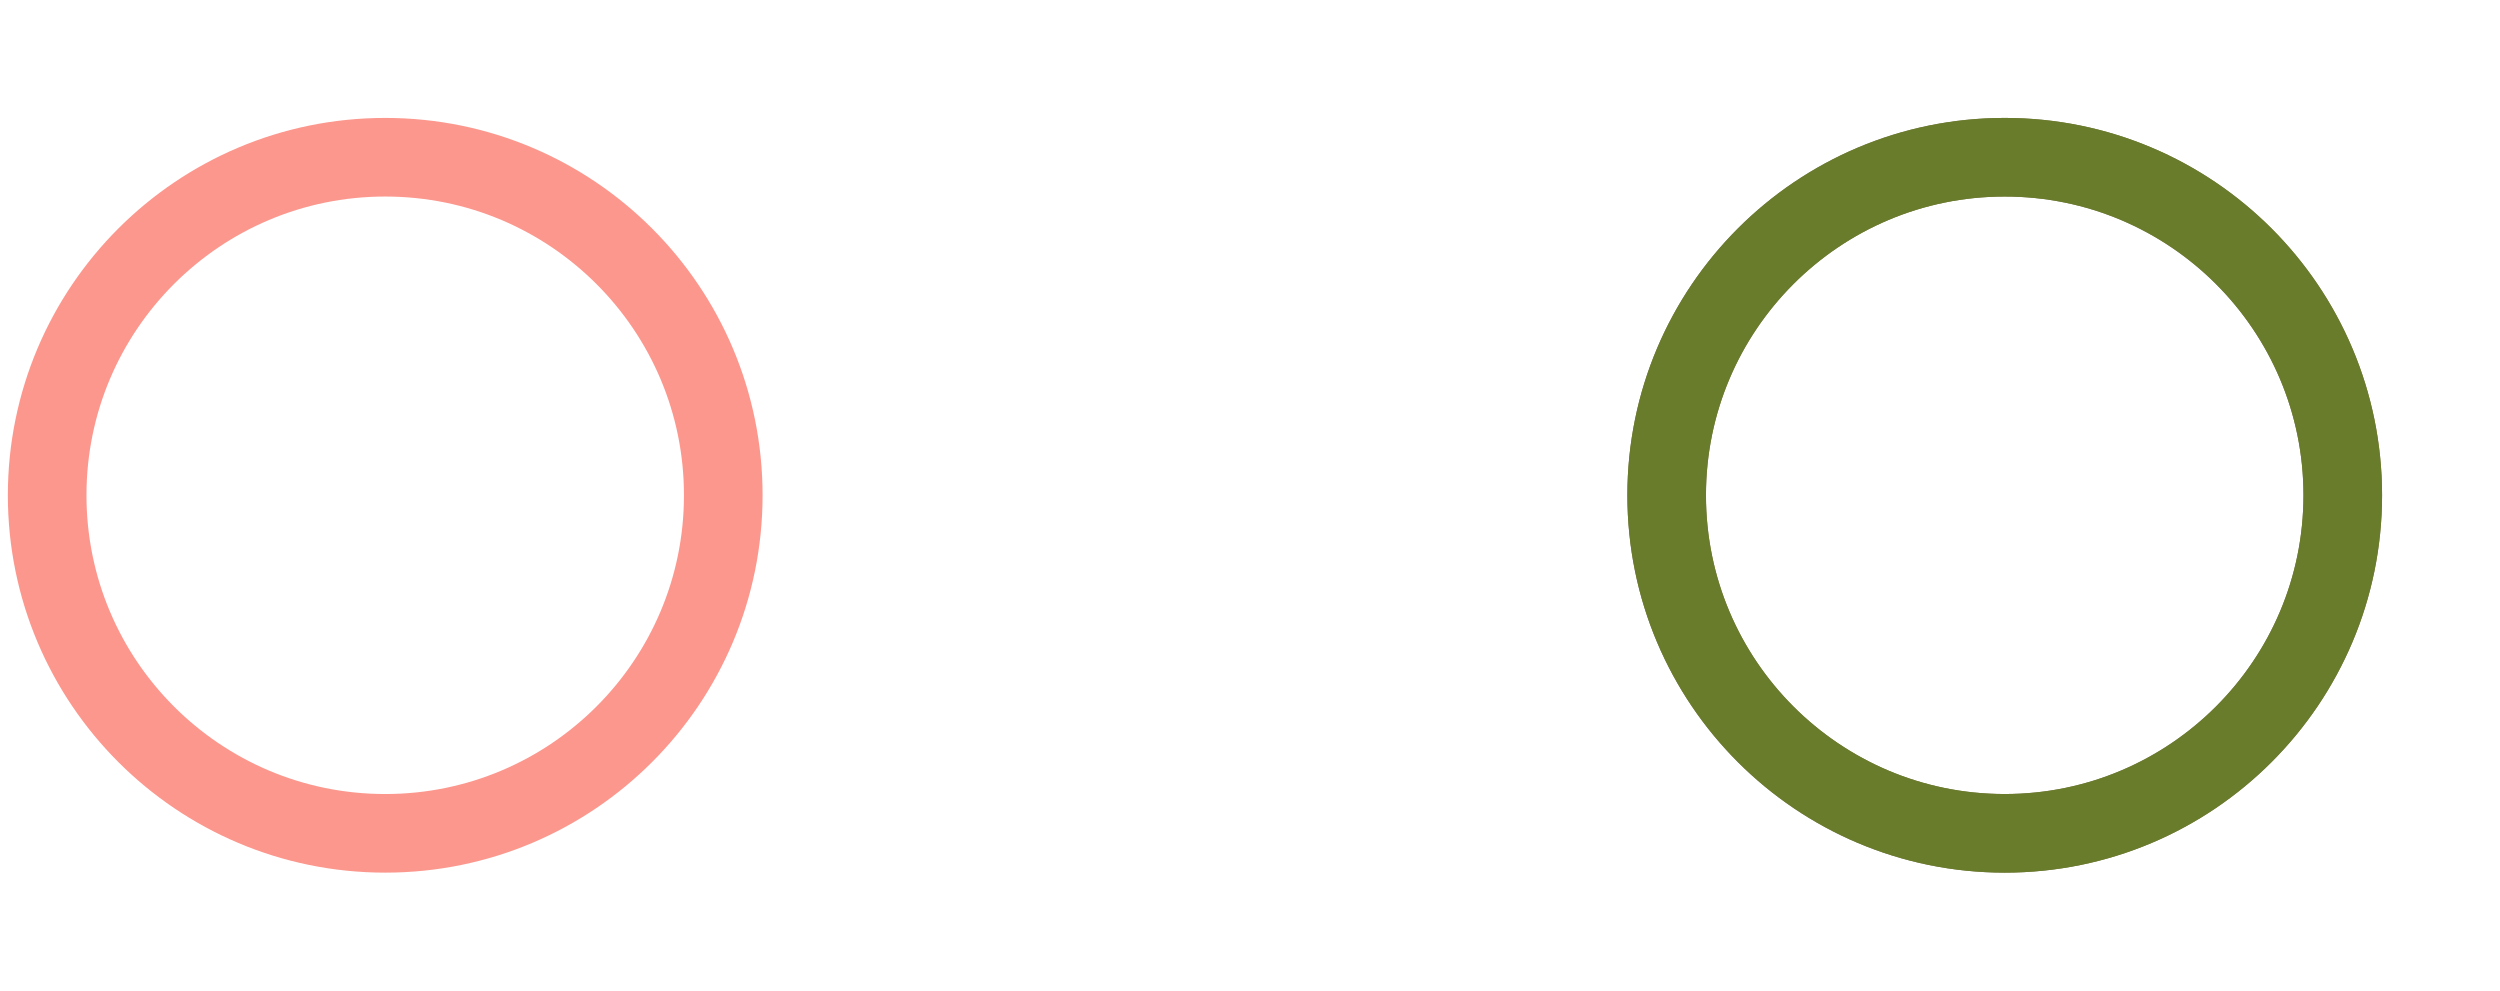
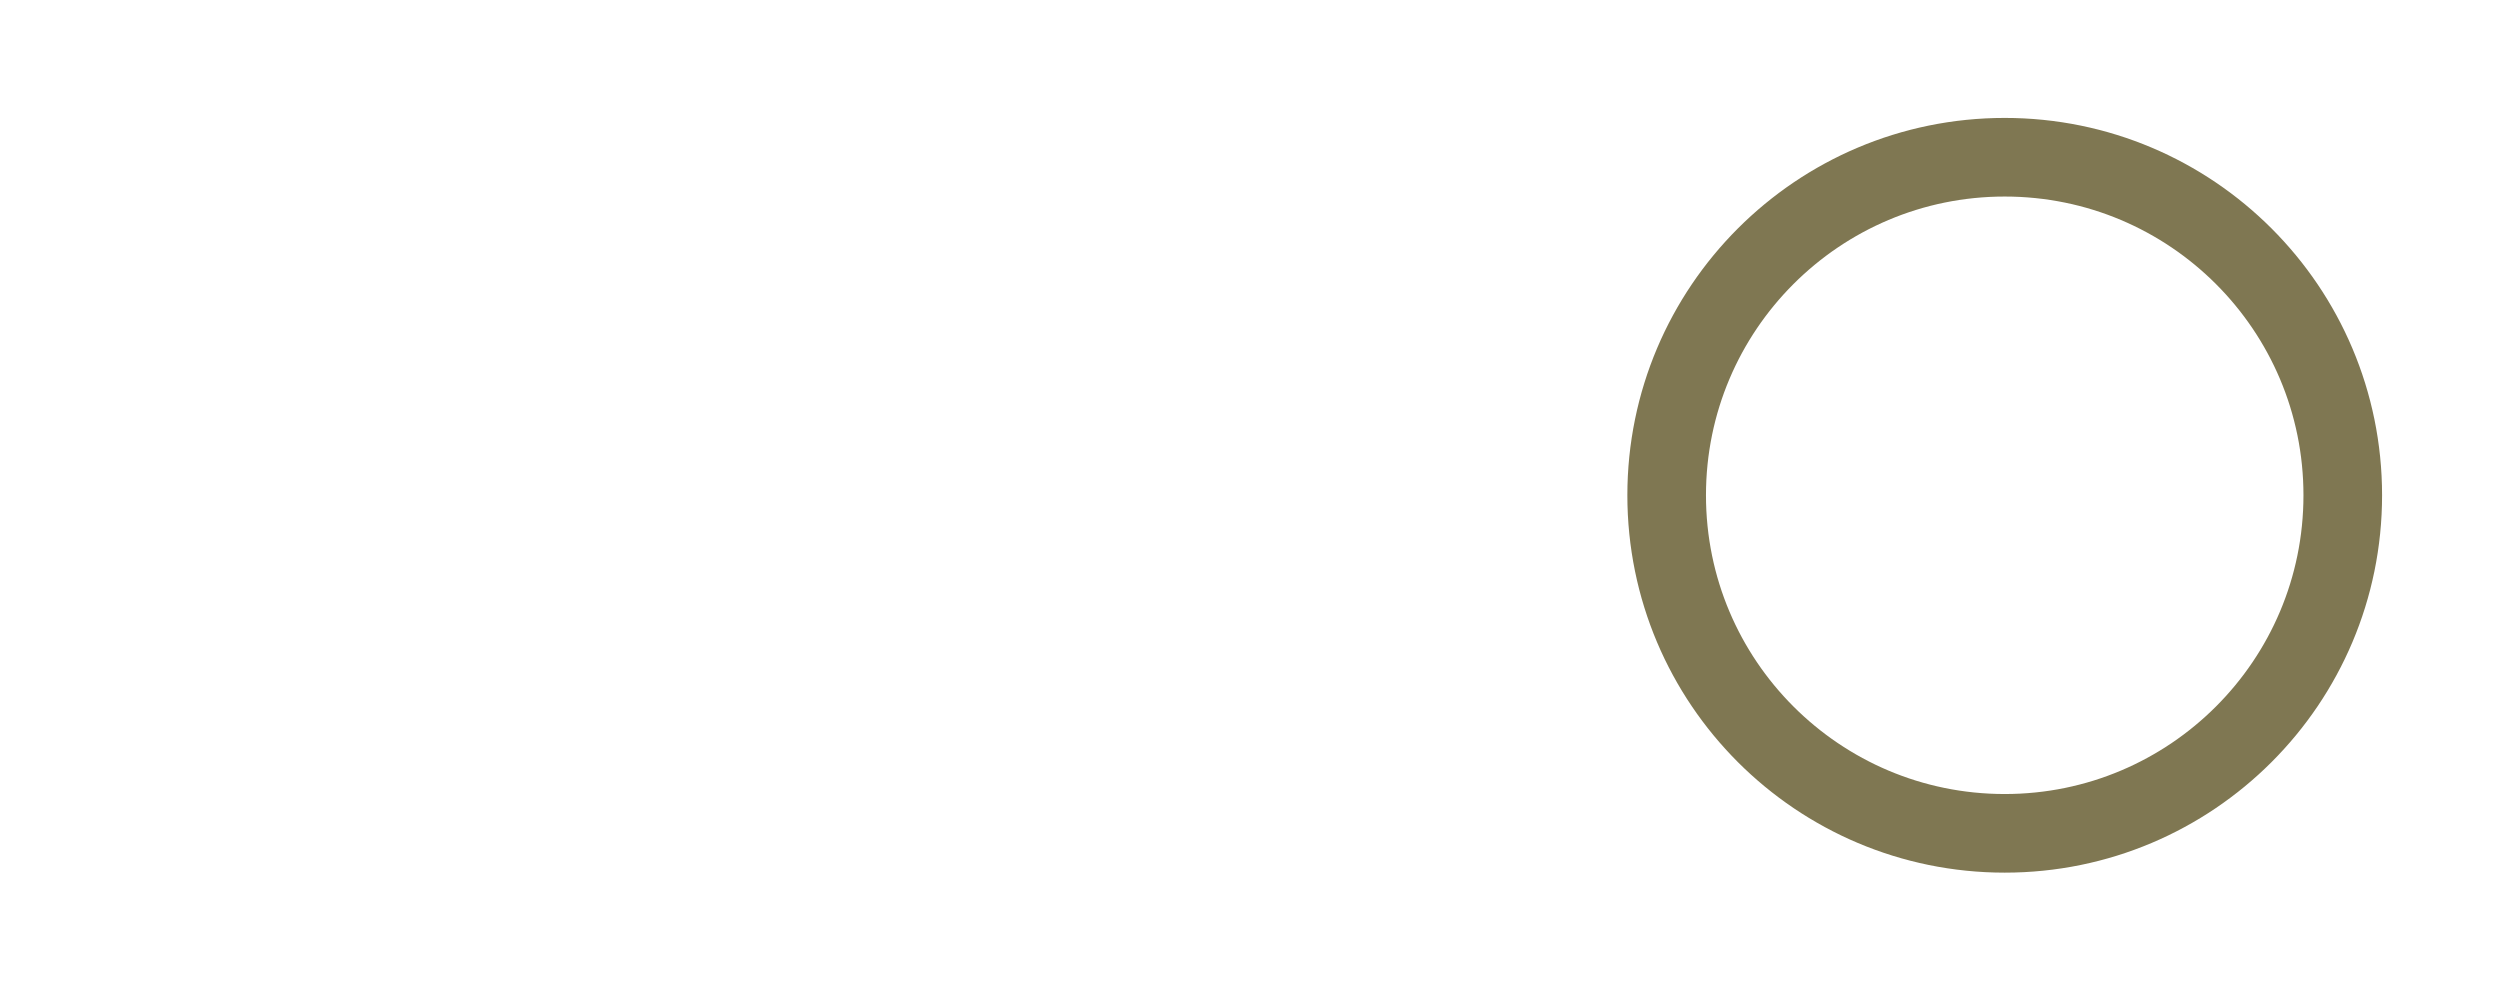
<svg xmlns="http://www.w3.org/2000/svg" width="159" height="63" viewBox="0 0 159 63" fill="none">
-   <circle cx="24.5" cy="31.5" r="21.5" stroke="#FC978D" stroke-width="5" />
  <g filter="url(#filter0_f)">
    <circle cx="127.5" cy="31.5" r="21.5" stroke="#7F7752" stroke-width="5" />
  </g>
-   <circle cx="127.5" cy="31.5" r="21.5" stroke="#697C2B" stroke-width="5" />
  <defs>
    <filter id="filter0_f" x="96.5" y="0.5" width="62" height="62" filterUnits="userSpaceOnUse" color-interpolation-filters="sRGB">
      <feFlood flood-opacity="0" result="BackgroundImageFix" />
      <feBlend mode="normal" in="SourceGraphic" in2="BackgroundImageFix" result="shape" />
      <feGaussianBlur stdDeviation="3.5" result="effect1_foregroundBlur" />
    </filter>
  </defs>
</svg>